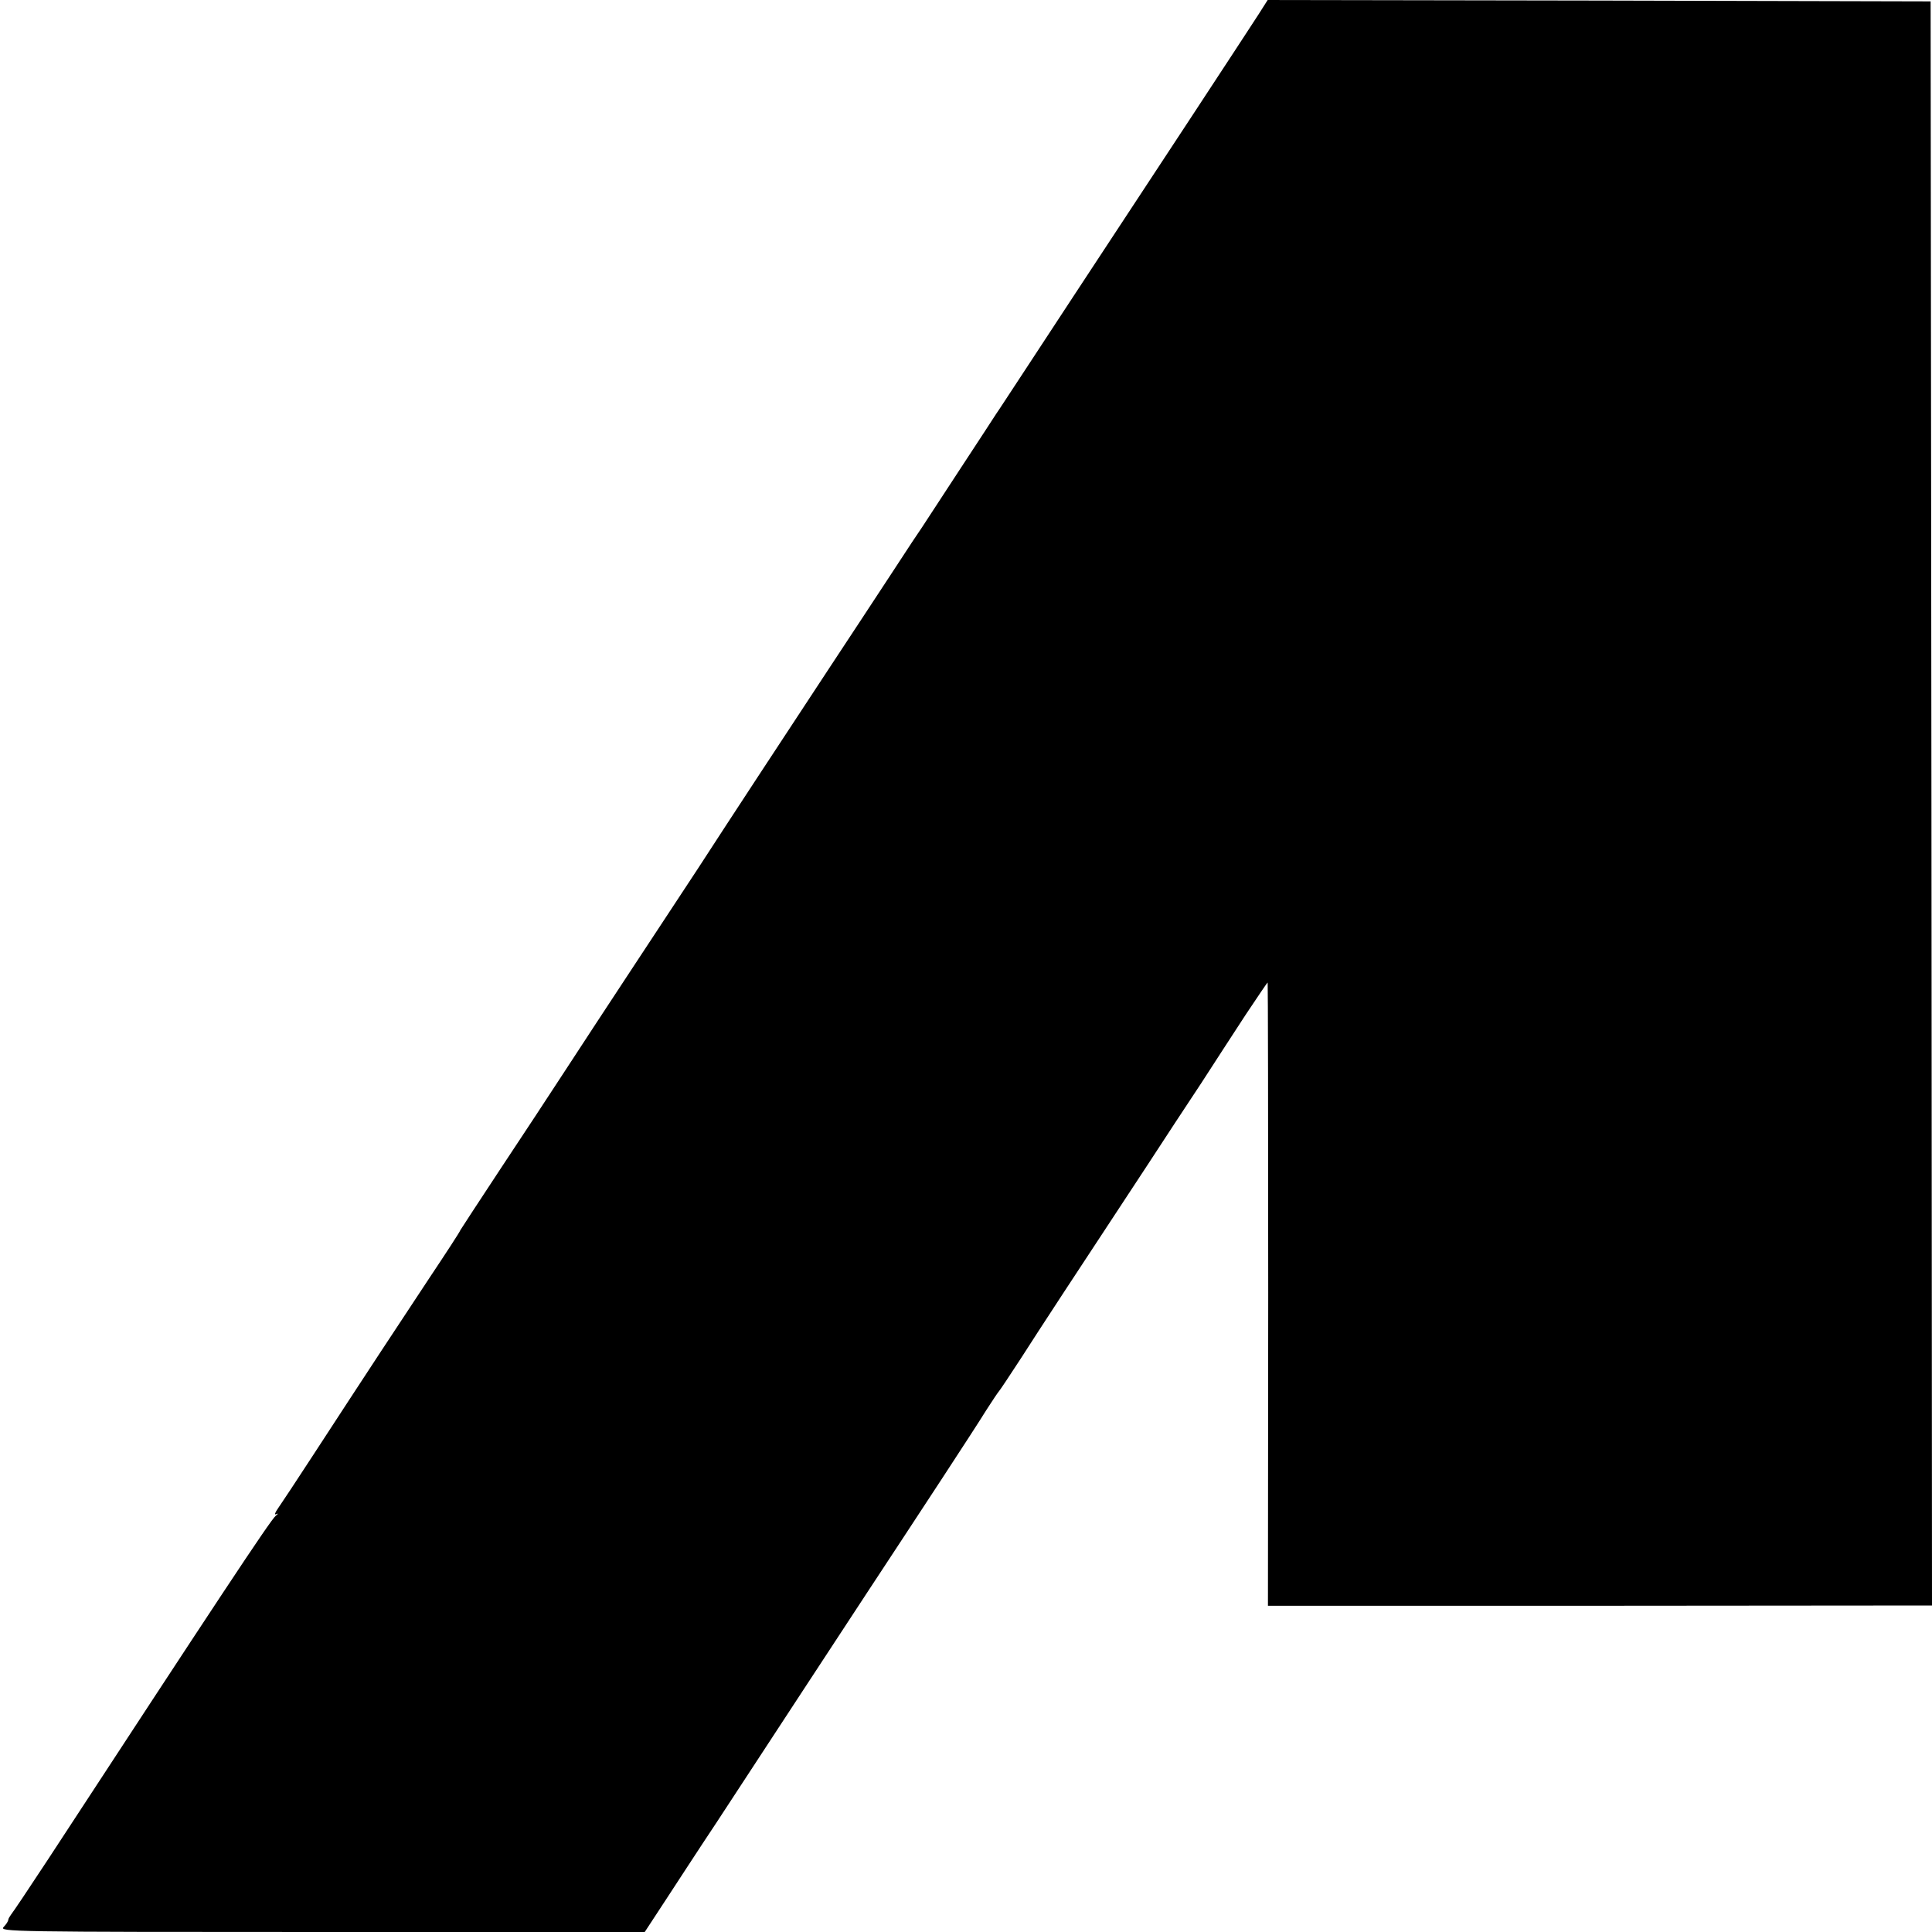
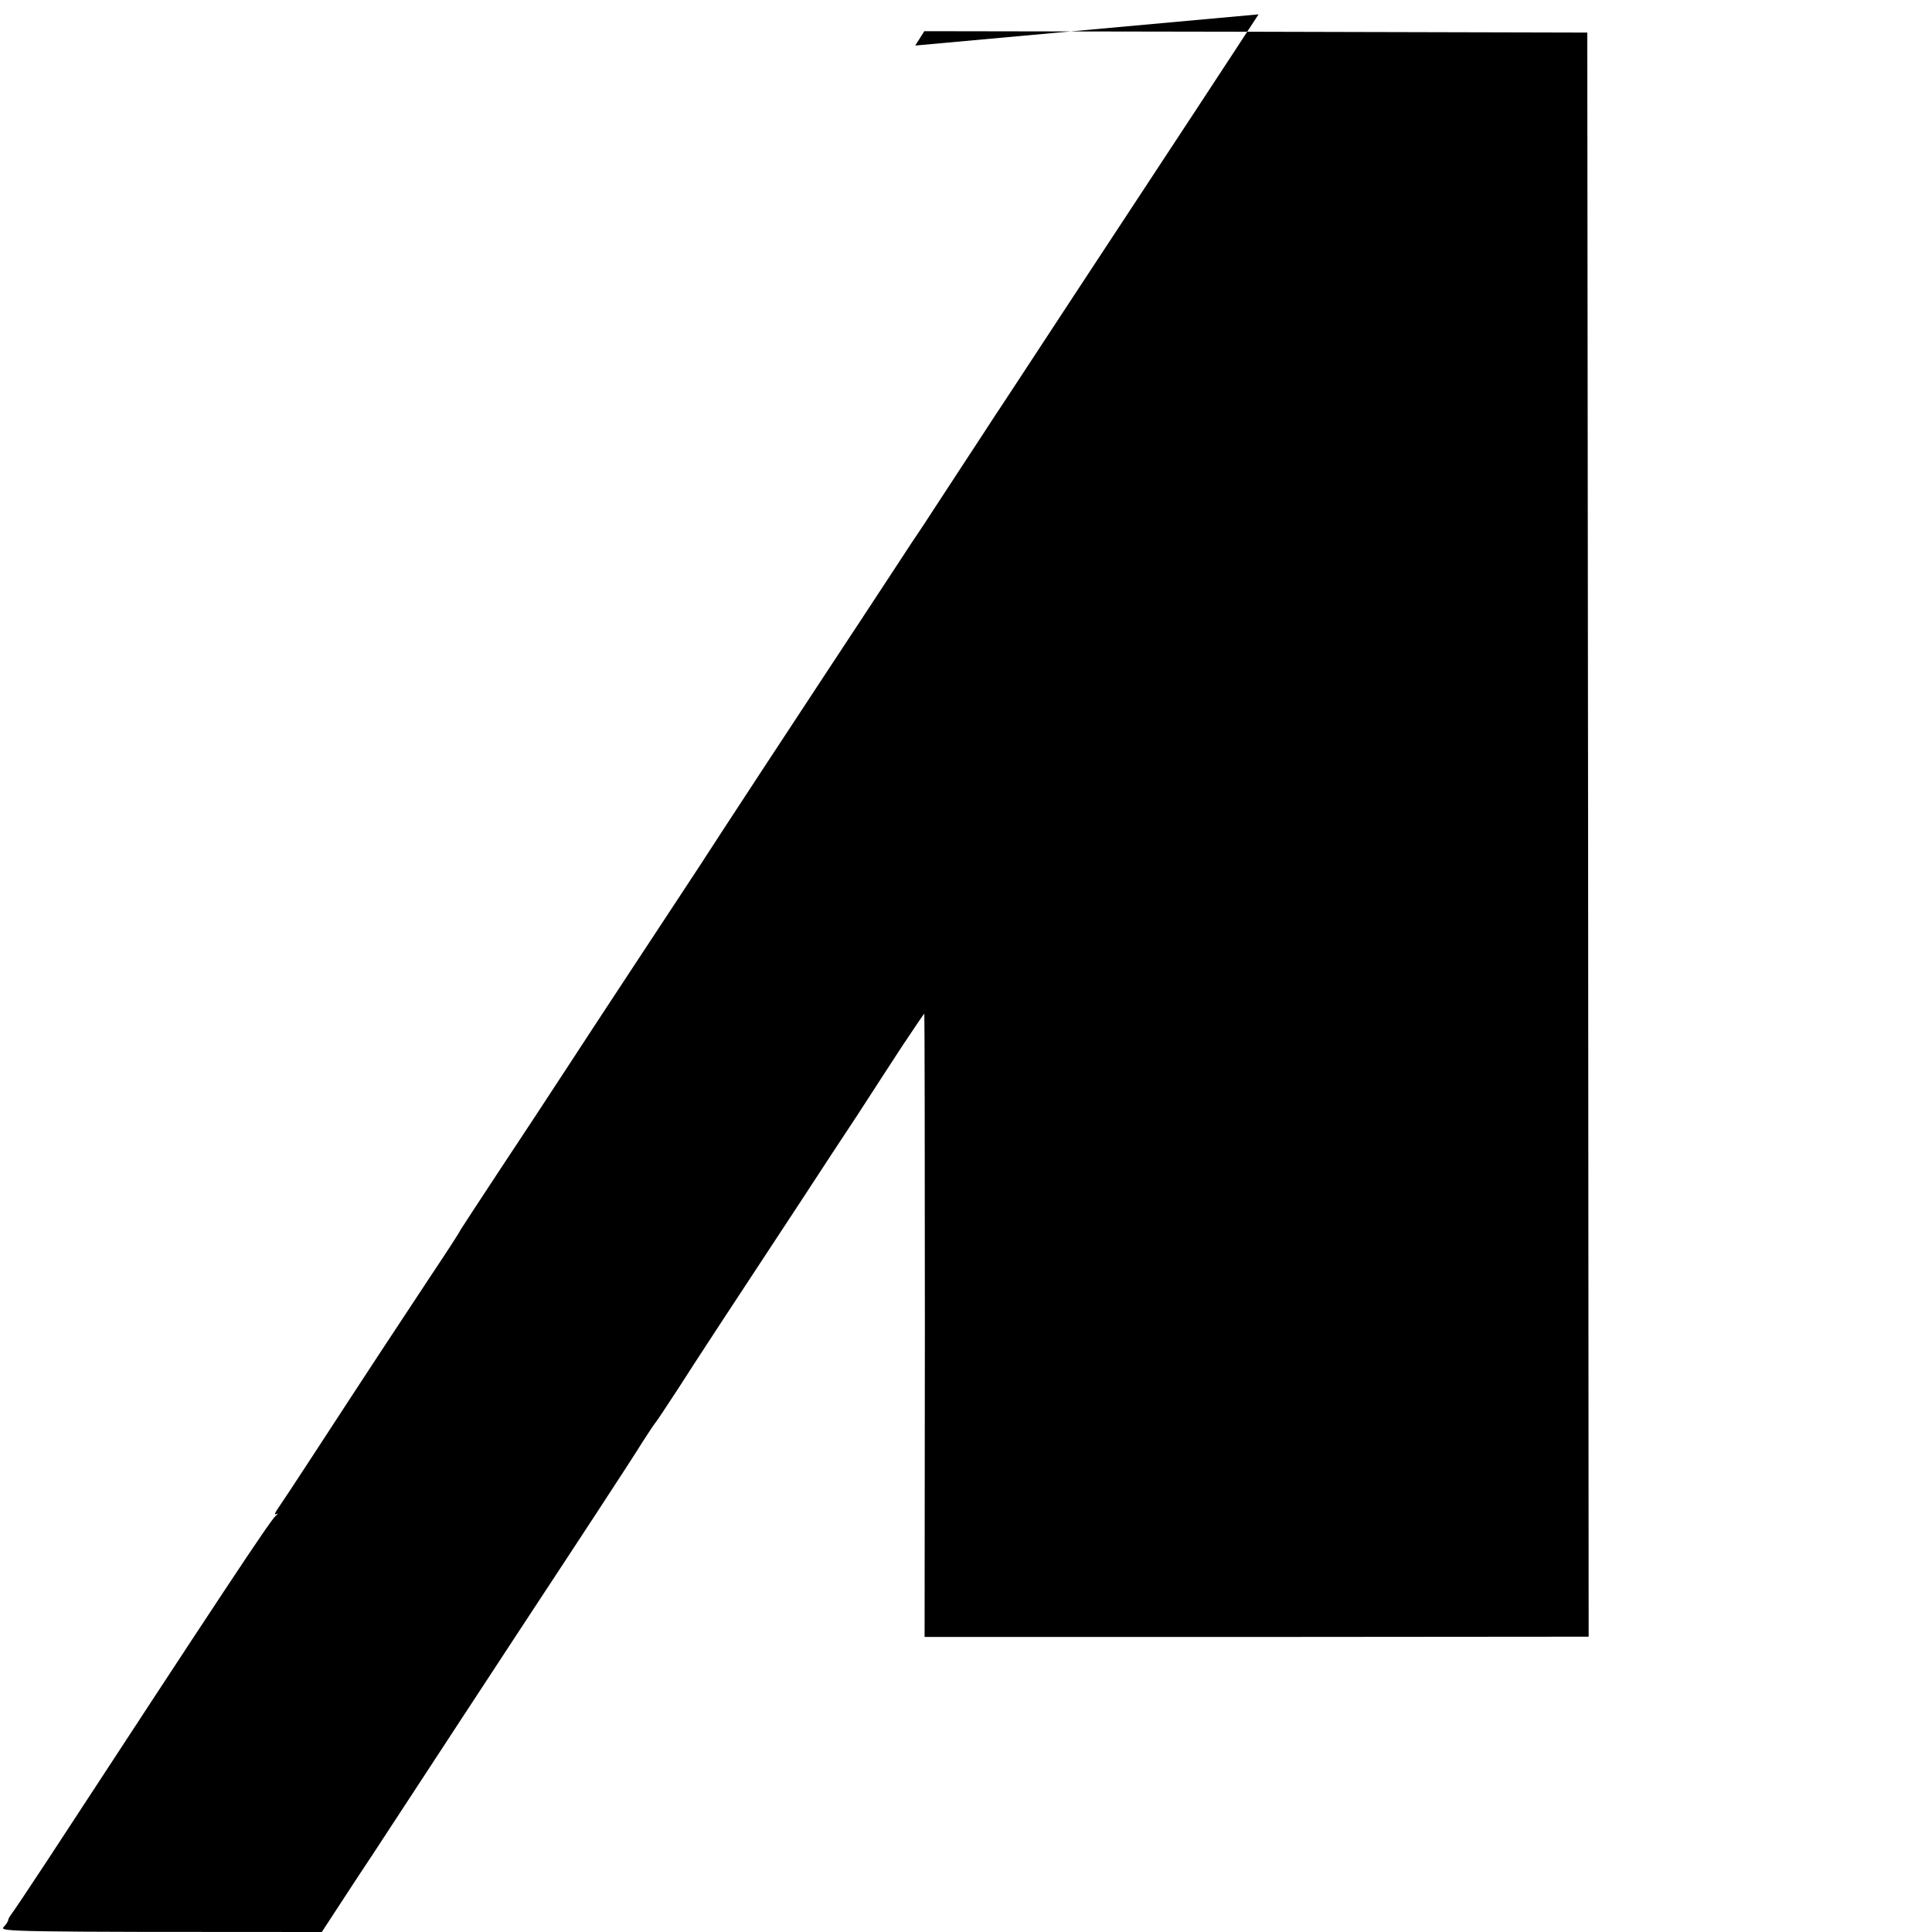
<svg xmlns="http://www.w3.org/2000/svg" version="1.0" width="700pt" height="700pt" viewBox="0 0 700 700" preserveAspectRatio="xMidYMid meet">
  <g transform="translate(0,700) scale(0.1,-0.1)" fill="#000000" stroke="none">
-     <path d="M4560 6948 c-19 -29 -127 -195 -241 -368 -449 -683 -500 -760 -598 -910 -56 -85 -106 -162 -112 -170 -5 -8 -65 -100 -134 -205 -68 -104 -128 -196 -134 -205 -6 -8 -55 -82 -109 -165 -54 -82 -156 -238 -227 -345 -160 -243 -365 -555 -475 -725 -47 -71 -153 -233 -237 -360 -83 -126 -194 -295 -246 -375 -52 -80 -158 -241 -235 -357 -77 -117 -142 -216 -144 -220 -1 -5 -52 -83 -112 -173 -110 -166 -220 -333 -420 -640 -59 -91 -117 -178 -128 -194 -12 -17 -15 -26 -7 -22 8 4 7 1 -2 -6 -19 -15 -224 -326 -827 -1248 -67 -102 -126 -190 -132 -197 -5 -7 -10 -15 -10 -19 0 -4 -7 -16 -17 -26 -16 -17 21 -18 1153 -18 l1170 0 74 113 c40 61 123 189 185 282 238 364 412 629 547 835 78 118 197 300 266 405 68 104 143 219 165 255 23 36 44 67 47 70 3 3 39 57 80 120 69 108 189 291 455 695 61 94 150 229 197 300 46 72 119 183 161 248 43 64 78 117 80 117 1 0 2 -508 2 -1129 l-1 -1129 1203 0 1203 1 -2 2906 -3 2906 -1201 3 -1201 2 -33 -52z" />
+     <path d="M4560 6948 c-19 -29 -127 -195 -241 -368 -449 -683 -500 -760 -598 -910 -56 -85 -106 -162 -112 -170 -5 -8 -65 -100 -134 -205 -68 -104 -128 -196 -134 -205 -6 -8 -55 -82 -109 -165 -54 -82 -156 -238 -227 -345 -160 -243 -365 -555 -475 -725 -47 -71 -153 -233 -237 -360 -83 -126 -194 -295 -246 -375 -52 -80 -158 -241 -235 -357 -77 -117 -142 -216 -144 -220 -1 -5 -52 -83 -112 -173 -110 -166 -220 -333 -420 -640 -59 -91 -117 -178 -128 -194 -12 -17 -15 -26 -7 -22 8 4 7 1 -2 -6 -19 -15 -224 -326 -827 -1248 -67 -102 -126 -190 -132 -197 -5 -7 -10 -15 -10 -19 0 -4 -7 -16 -17 -26 -16 -17 21 -18 1153 -18 c40 61 123 189 185 282 238 364 412 629 547 835 78 118 197 300 266 405 68 104 143 219 165 255 23 36 44 67 47 70 3 3 39 57 80 120 69 108 189 291 455 695 61 94 150 229 197 300 46 72 119 183 161 248 43 64 78 117 80 117 1 0 2 -508 2 -1129 l-1 -1129 1203 0 1203 1 -2 2906 -3 2906 -1201 3 -1201 2 -33 -52z" />
  </g>
</svg>